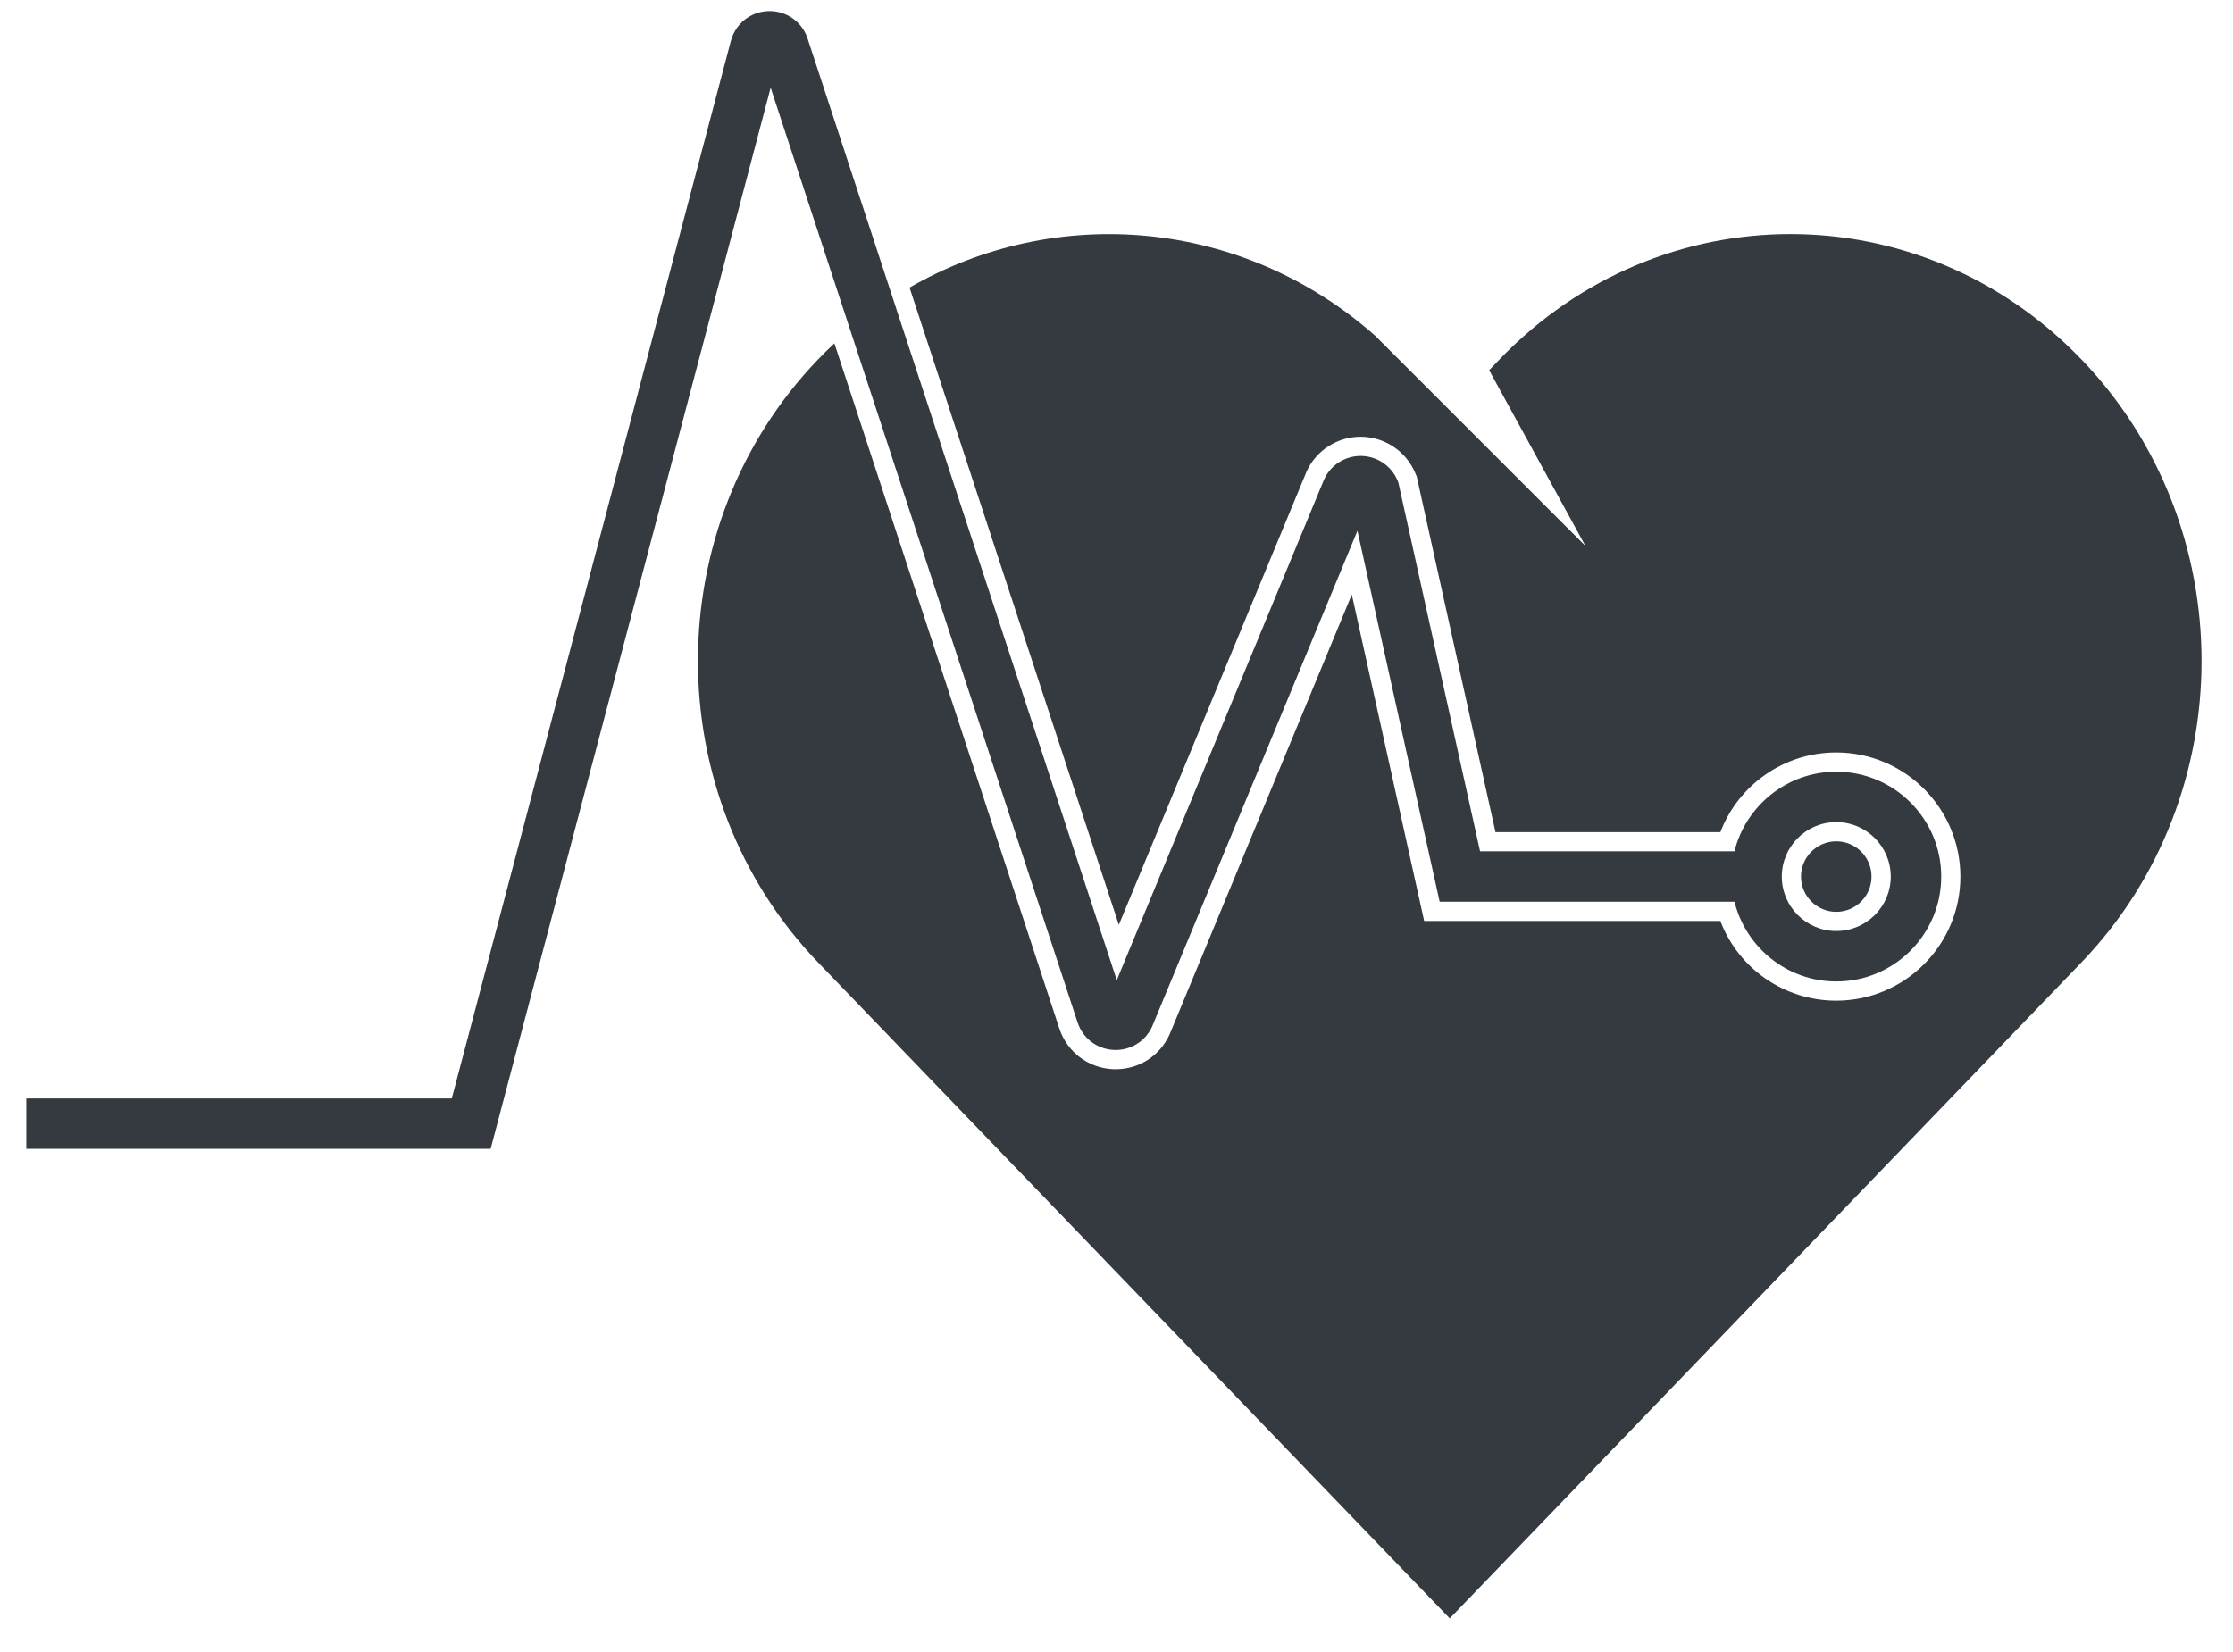
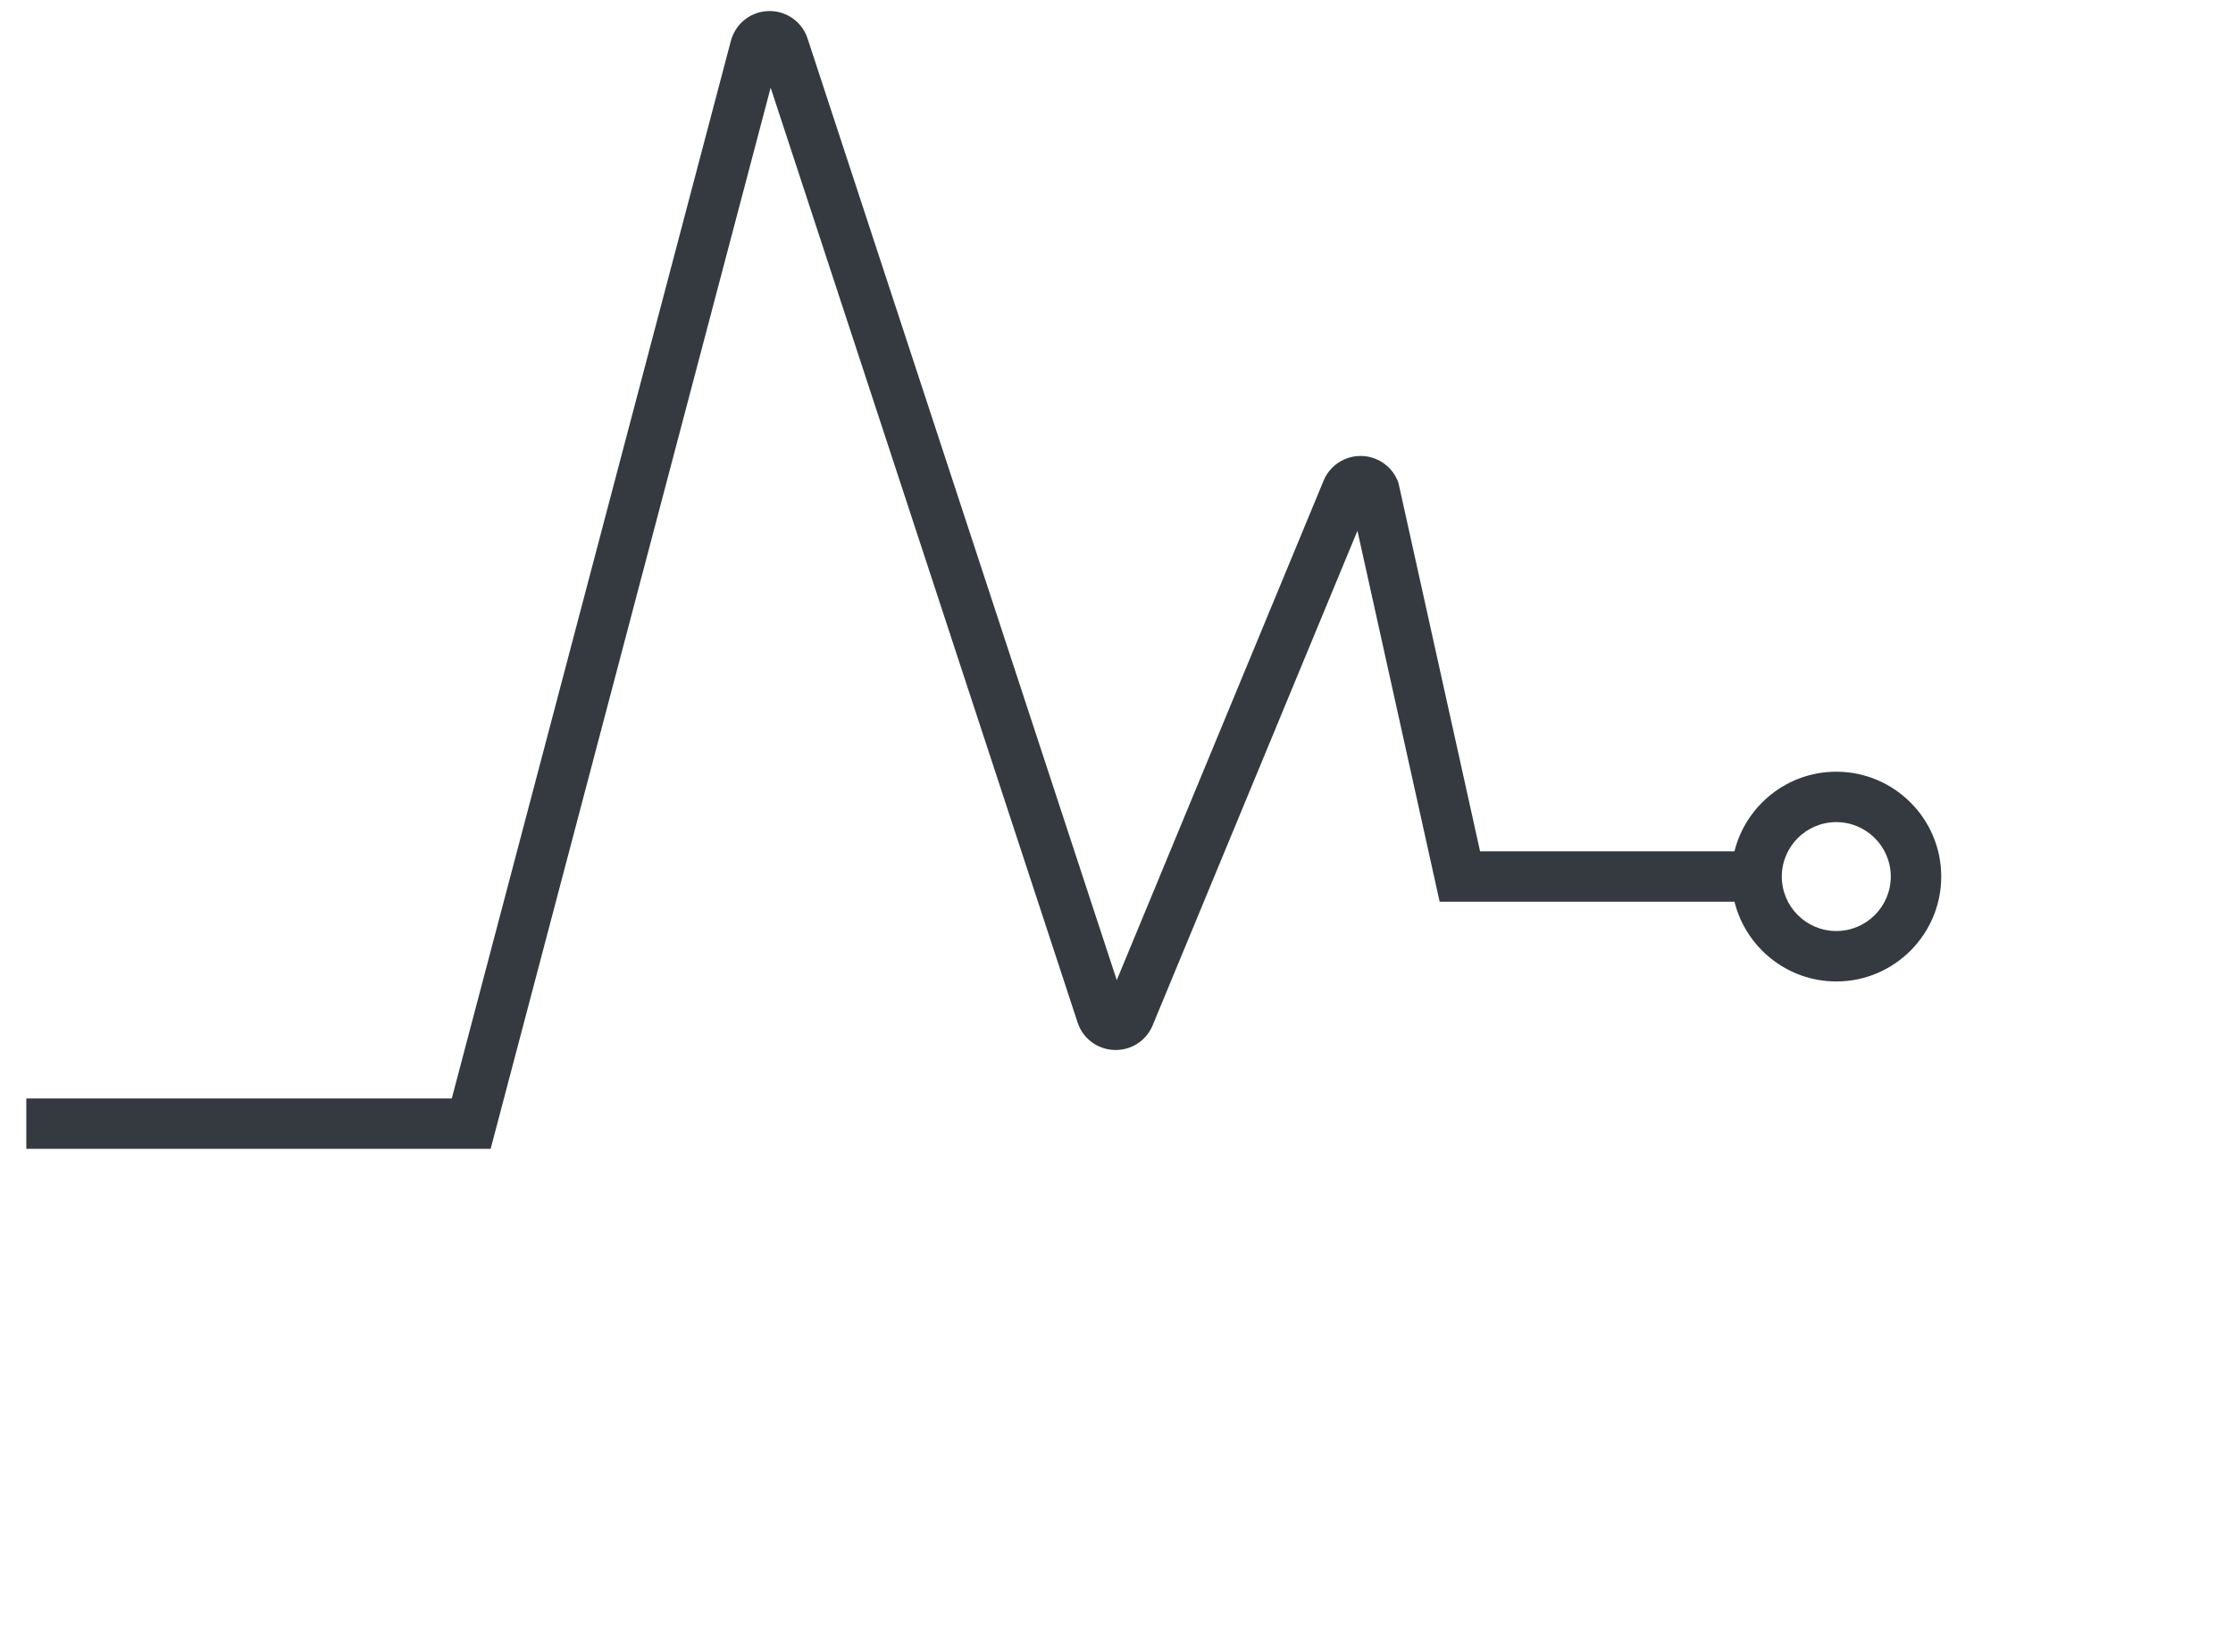
<svg xmlns="http://www.w3.org/2000/svg" fill="none" viewBox="0 0 50 37" height="37" width="50">
  <g clip-path="url(#clip0_8405_12648)">
-     <path fill="#343A40" d="M46.6 8.043H46.599C43.005 4.309 37.177 4.309 33.583 8.043L33.344 8.291L35.5 12.227L30.793 7.52C27.835 4.902 23.659 4.542 20.366 6.441L25.052 20.714L29.257 10.559C29.472 10.087 29.946 9.782 30.465 9.782H30.478C31.005 9.788 31.479 10.103 31.685 10.586L31.722 10.671L33.486 18.637H38.522C38.929 17.572 39.952 16.853 41.116 16.853C42.649 16.853 43.896 18.1 43.896 19.633C43.896 21.165 42.649 22.412 41.116 22.412C39.951 22.412 38.927 21.693 38.521 20.627H31.889L30.269 13.315L26.191 23.164L26.188 23.17C25.97 23.65 25.507 23.948 24.979 23.948C24.961 23.948 24.942 23.948 24.923 23.947C24.377 23.922 23.908 23.574 23.728 23.06L18.683 7.69C18.561 7.804 18.441 7.921 18.324 8.043C14.729 11.777 14.729 17.829 18.324 21.562L32.462 36.248L45.478 22.728L46.6 21.562C50.195 17.829 50.195 11.776 46.6 8.043H46.6Z" />
-     <path fill="#343A40" d="M41.906 19.632C41.906 19.197 41.553 18.843 41.117 18.843C40.681 18.843 40.327 19.197 40.327 19.632C40.327 20.068 40.681 20.422 41.117 20.422C41.553 20.422 41.906 20.068 41.906 19.632Z" />
    <path fill="#343A40" d="M41.117 17.284C40.016 17.284 39.091 18.045 38.837 19.067H33.141L31.322 10.855L31.31 10.804L31.29 10.755C31.15 10.429 30.83 10.216 30.476 10.212H30.466C30.114 10.212 29.795 10.417 29.649 10.737L25.006 21.952L18.081 0.858L18.078 0.848C17.948 0.475 17.594 0.234 17.2 0.248C16.805 0.262 16.471 0.528 16.366 0.913L10.116 24.602H0.589V25.731H10.986L17.256 1.964L24.131 22.907L24.135 22.917C24.256 23.265 24.573 23.5 24.942 23.516C25.311 23.532 25.645 23.326 25.798 22.992L30.395 11.888L32.236 20.196H38.838C39.091 21.22 40.018 21.982 41.118 21.982C42.413 21.982 43.467 20.927 43.467 19.633C43.467 18.337 42.413 17.284 41.118 17.284H41.117ZM41.117 20.852C40.444 20.852 39.897 20.305 39.897 19.633C39.897 18.96 40.444 18.413 41.117 18.413C41.79 18.413 42.337 18.96 42.337 19.633C42.337 20.305 41.79 20.852 41.117 20.852Z" />
  </g>
  <defs>
    <clipPath id="clip0_8405_12648">
      <rect transform="translate(0.589 0.248)" fill="white" height="36" width="48.707" />
    </clipPath>
  </defs>
</svg>